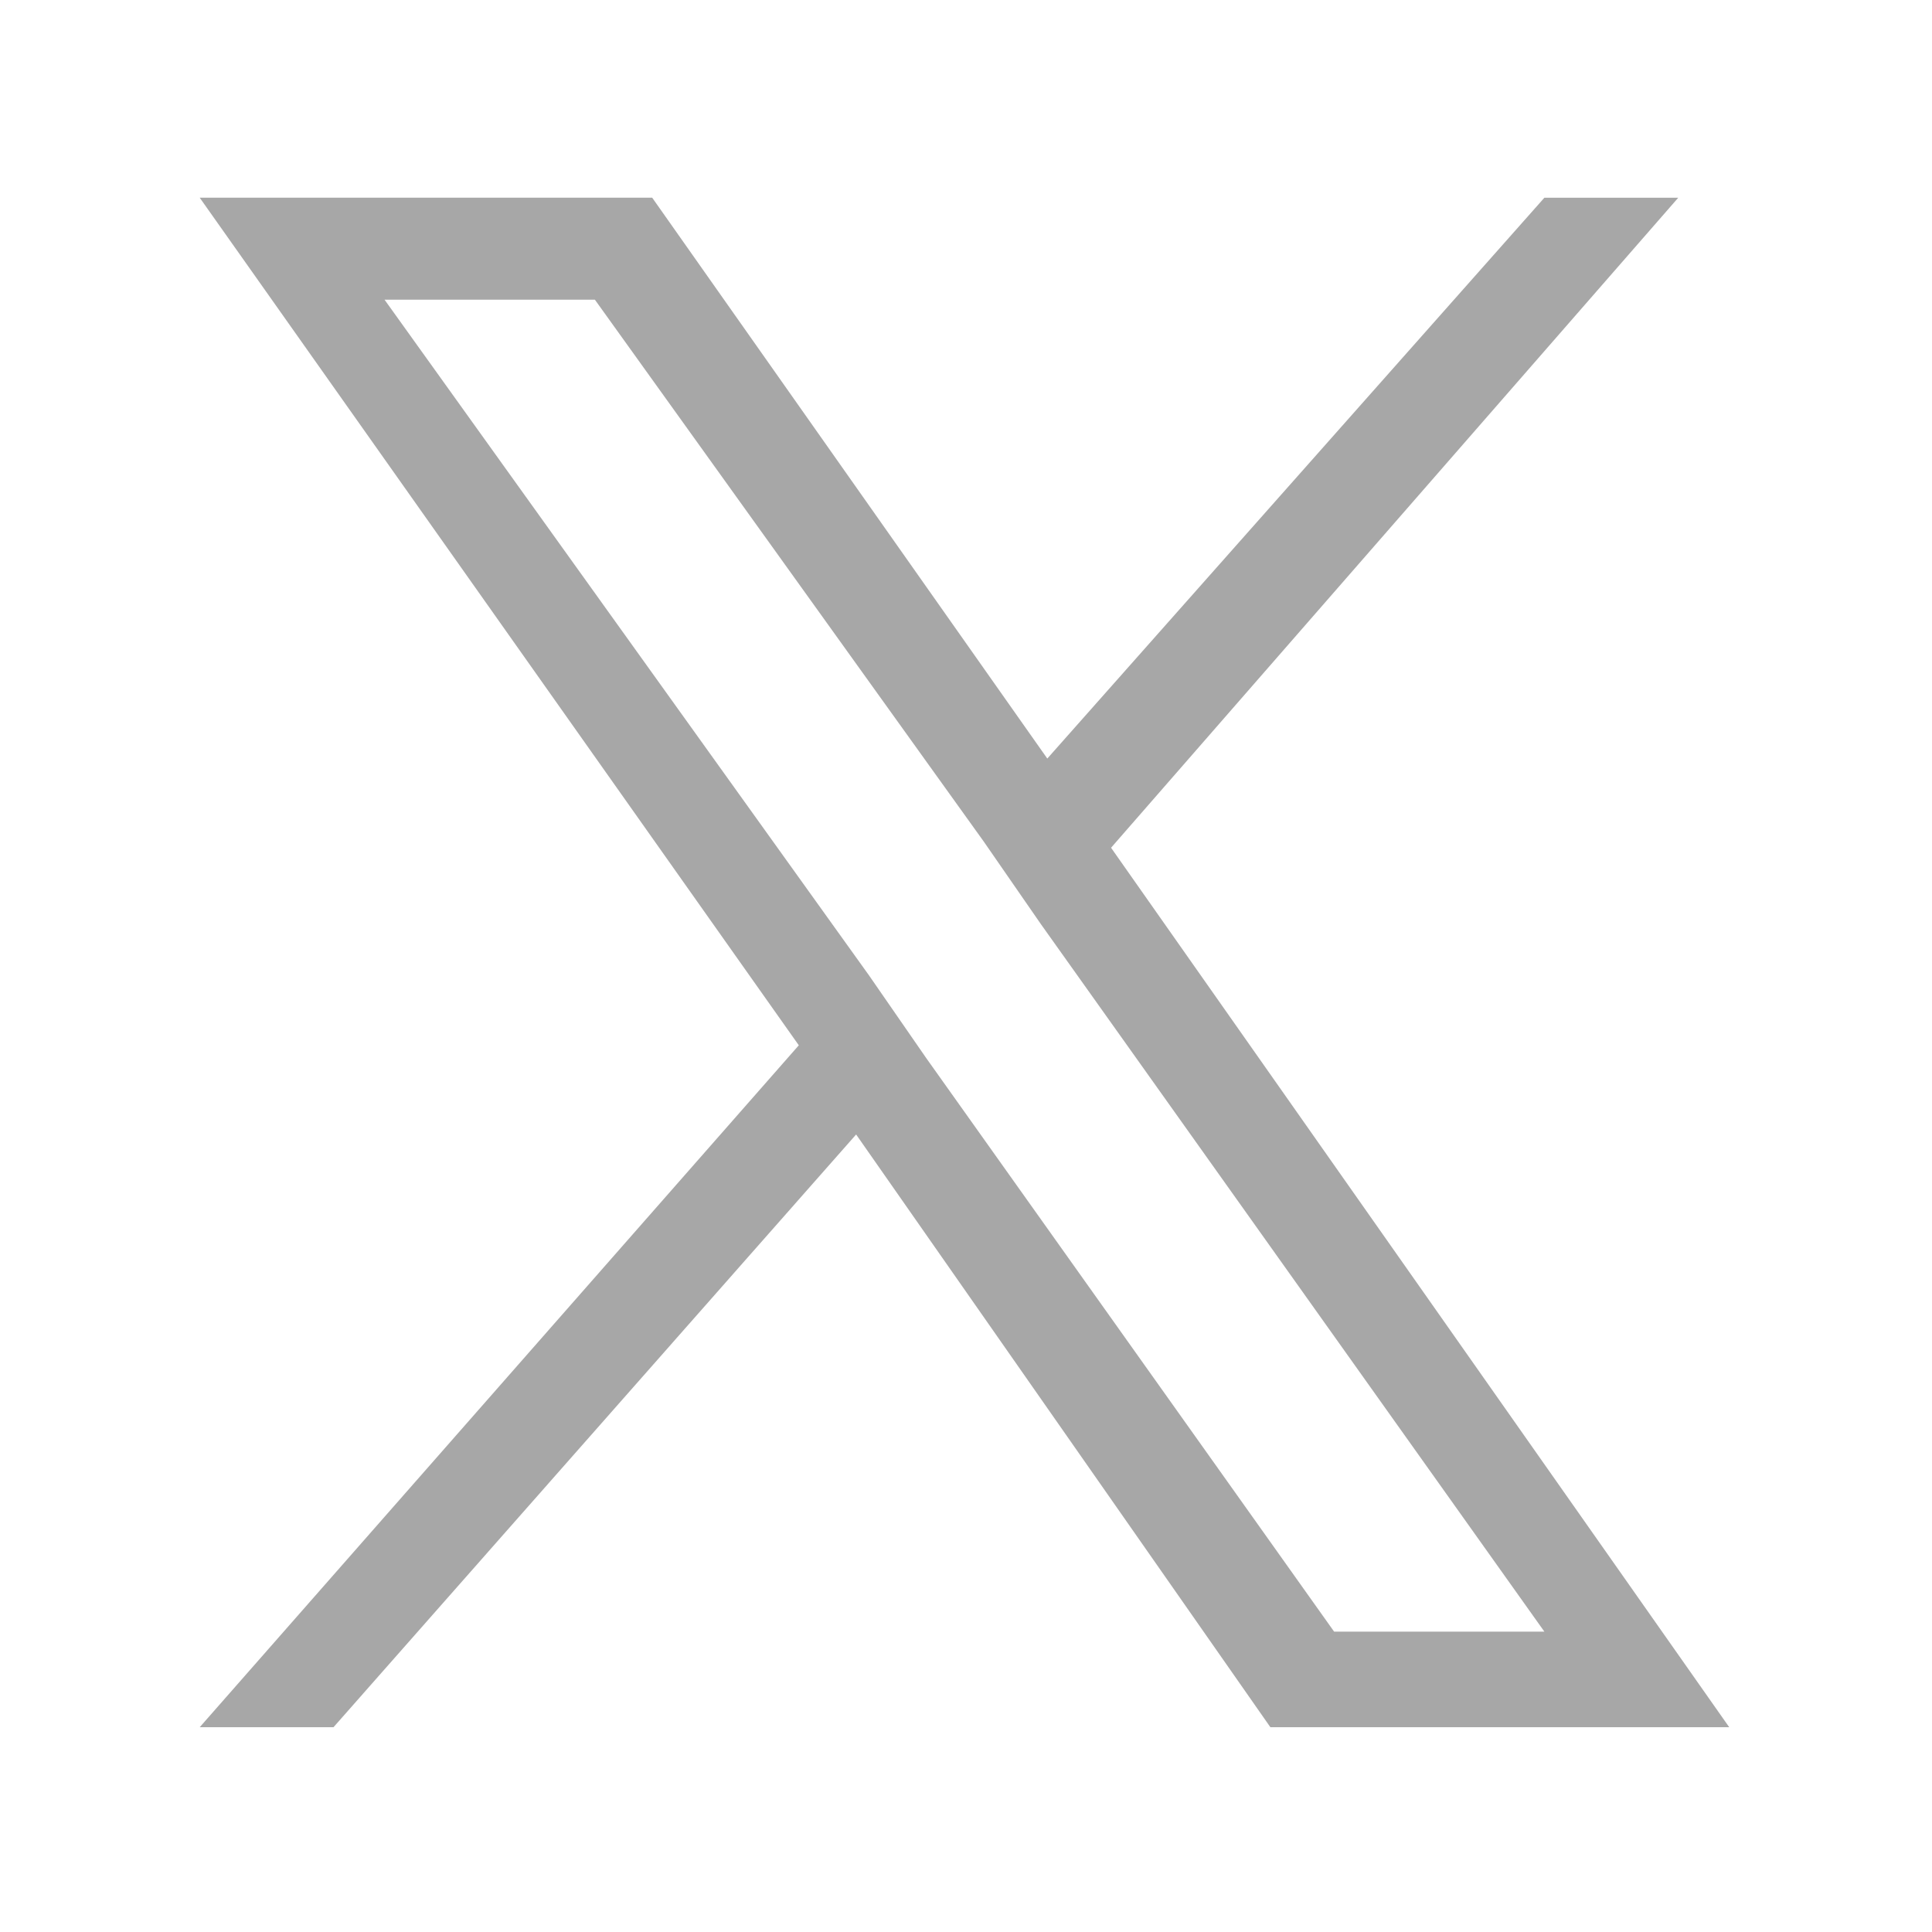
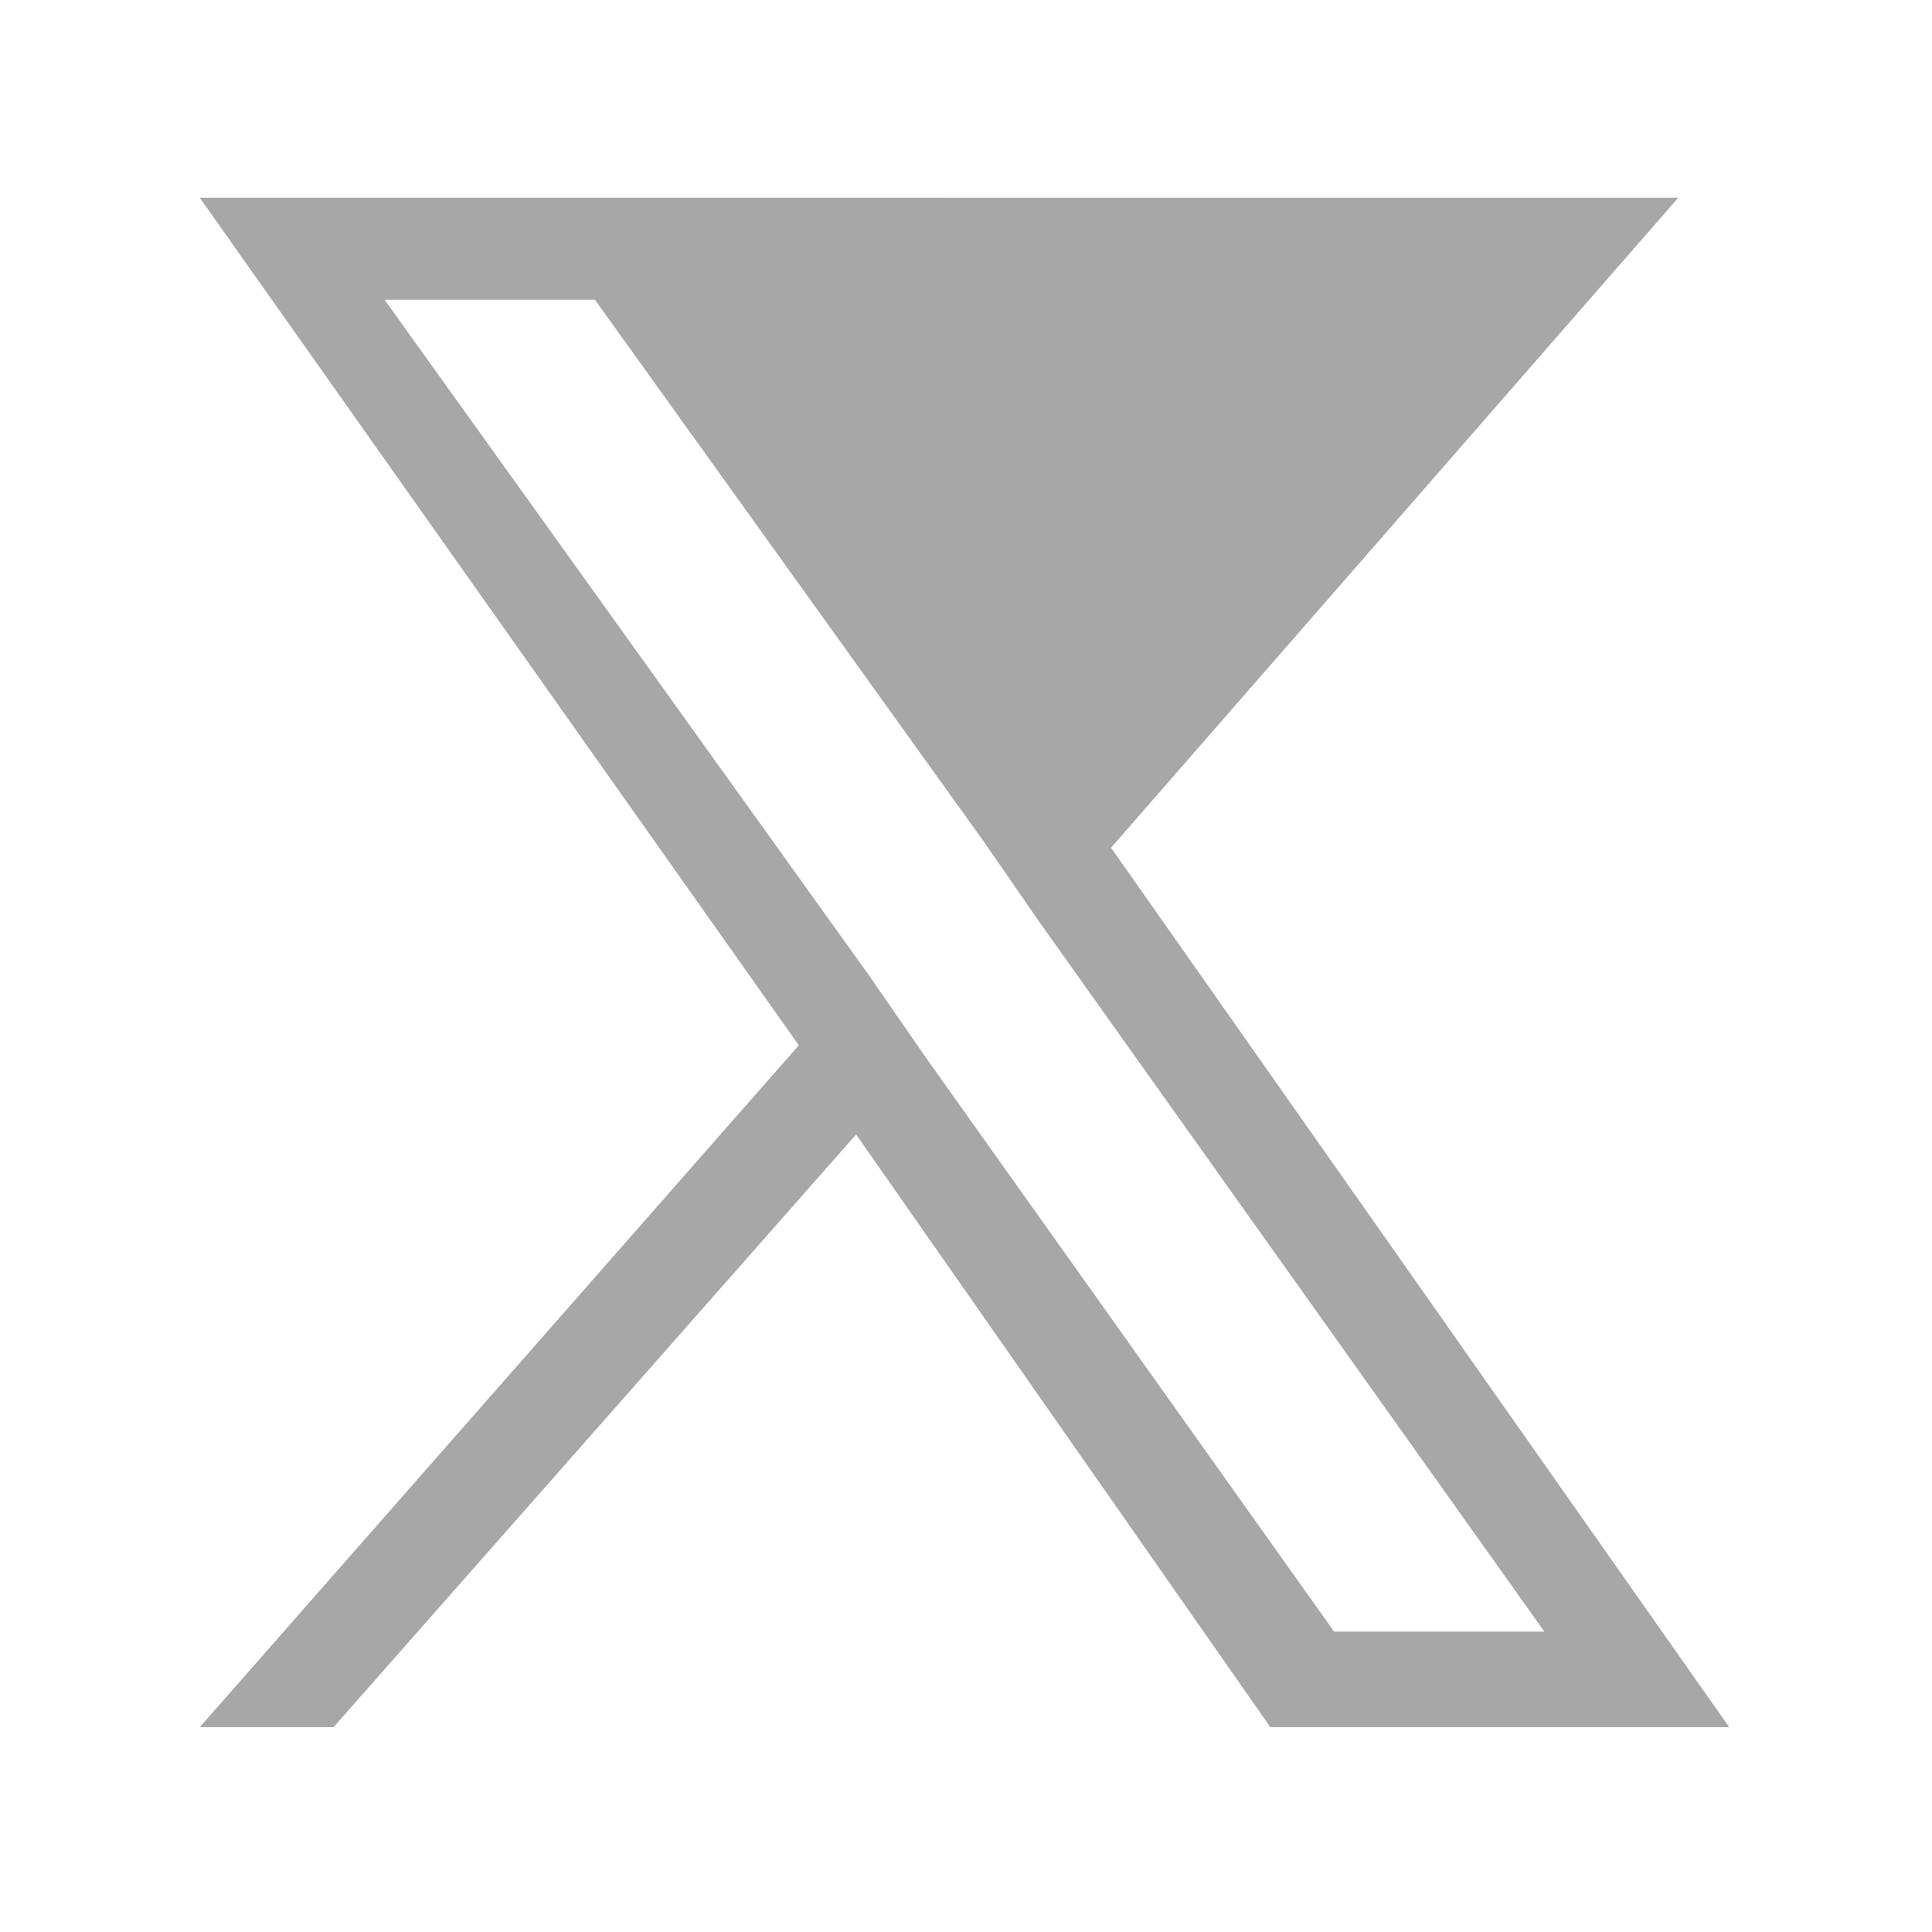
<svg xmlns="http://www.w3.org/2000/svg" version="1.1" id="Calque_1" x="0px" y="0px" viewBox="0 0 24 24" style="enable-background:new 0 0 24 24;" xml:space="preserve">
  <title>icons/social/facebook</title>
  <desc>Created with Sketch.</desc>
-   <path style="fill:#A7A7A7;" d="M13.802,10.531l7.046-8.075h-1.663l-6.175,6.967L8.102,2.456H2.481l7.442,10.529l-7.442,8.471h1.662  l6.492-7.363l5.146,7.363h5.7L13.802,10.531z M11.506,13.144l-0.712-1.029L4.777,3.723H7.39l4.829,6.729l0.712,1.029l6.254,8.788  h-2.612L11.506,13.144z" />
+   <path style="fill:#A7A7A7;" d="M13.802,10.531l7.046-8.075h-1.663L8.102,2.456H2.481l7.442,10.529l-7.442,8.471h1.662  l6.492-7.363l5.146,7.363h5.7L13.802,10.531z M11.506,13.144l-0.712-1.029L4.777,3.723H7.39l4.829,6.729l0.712,1.029l6.254,8.788  h-2.612L11.506,13.144z" />
</svg>